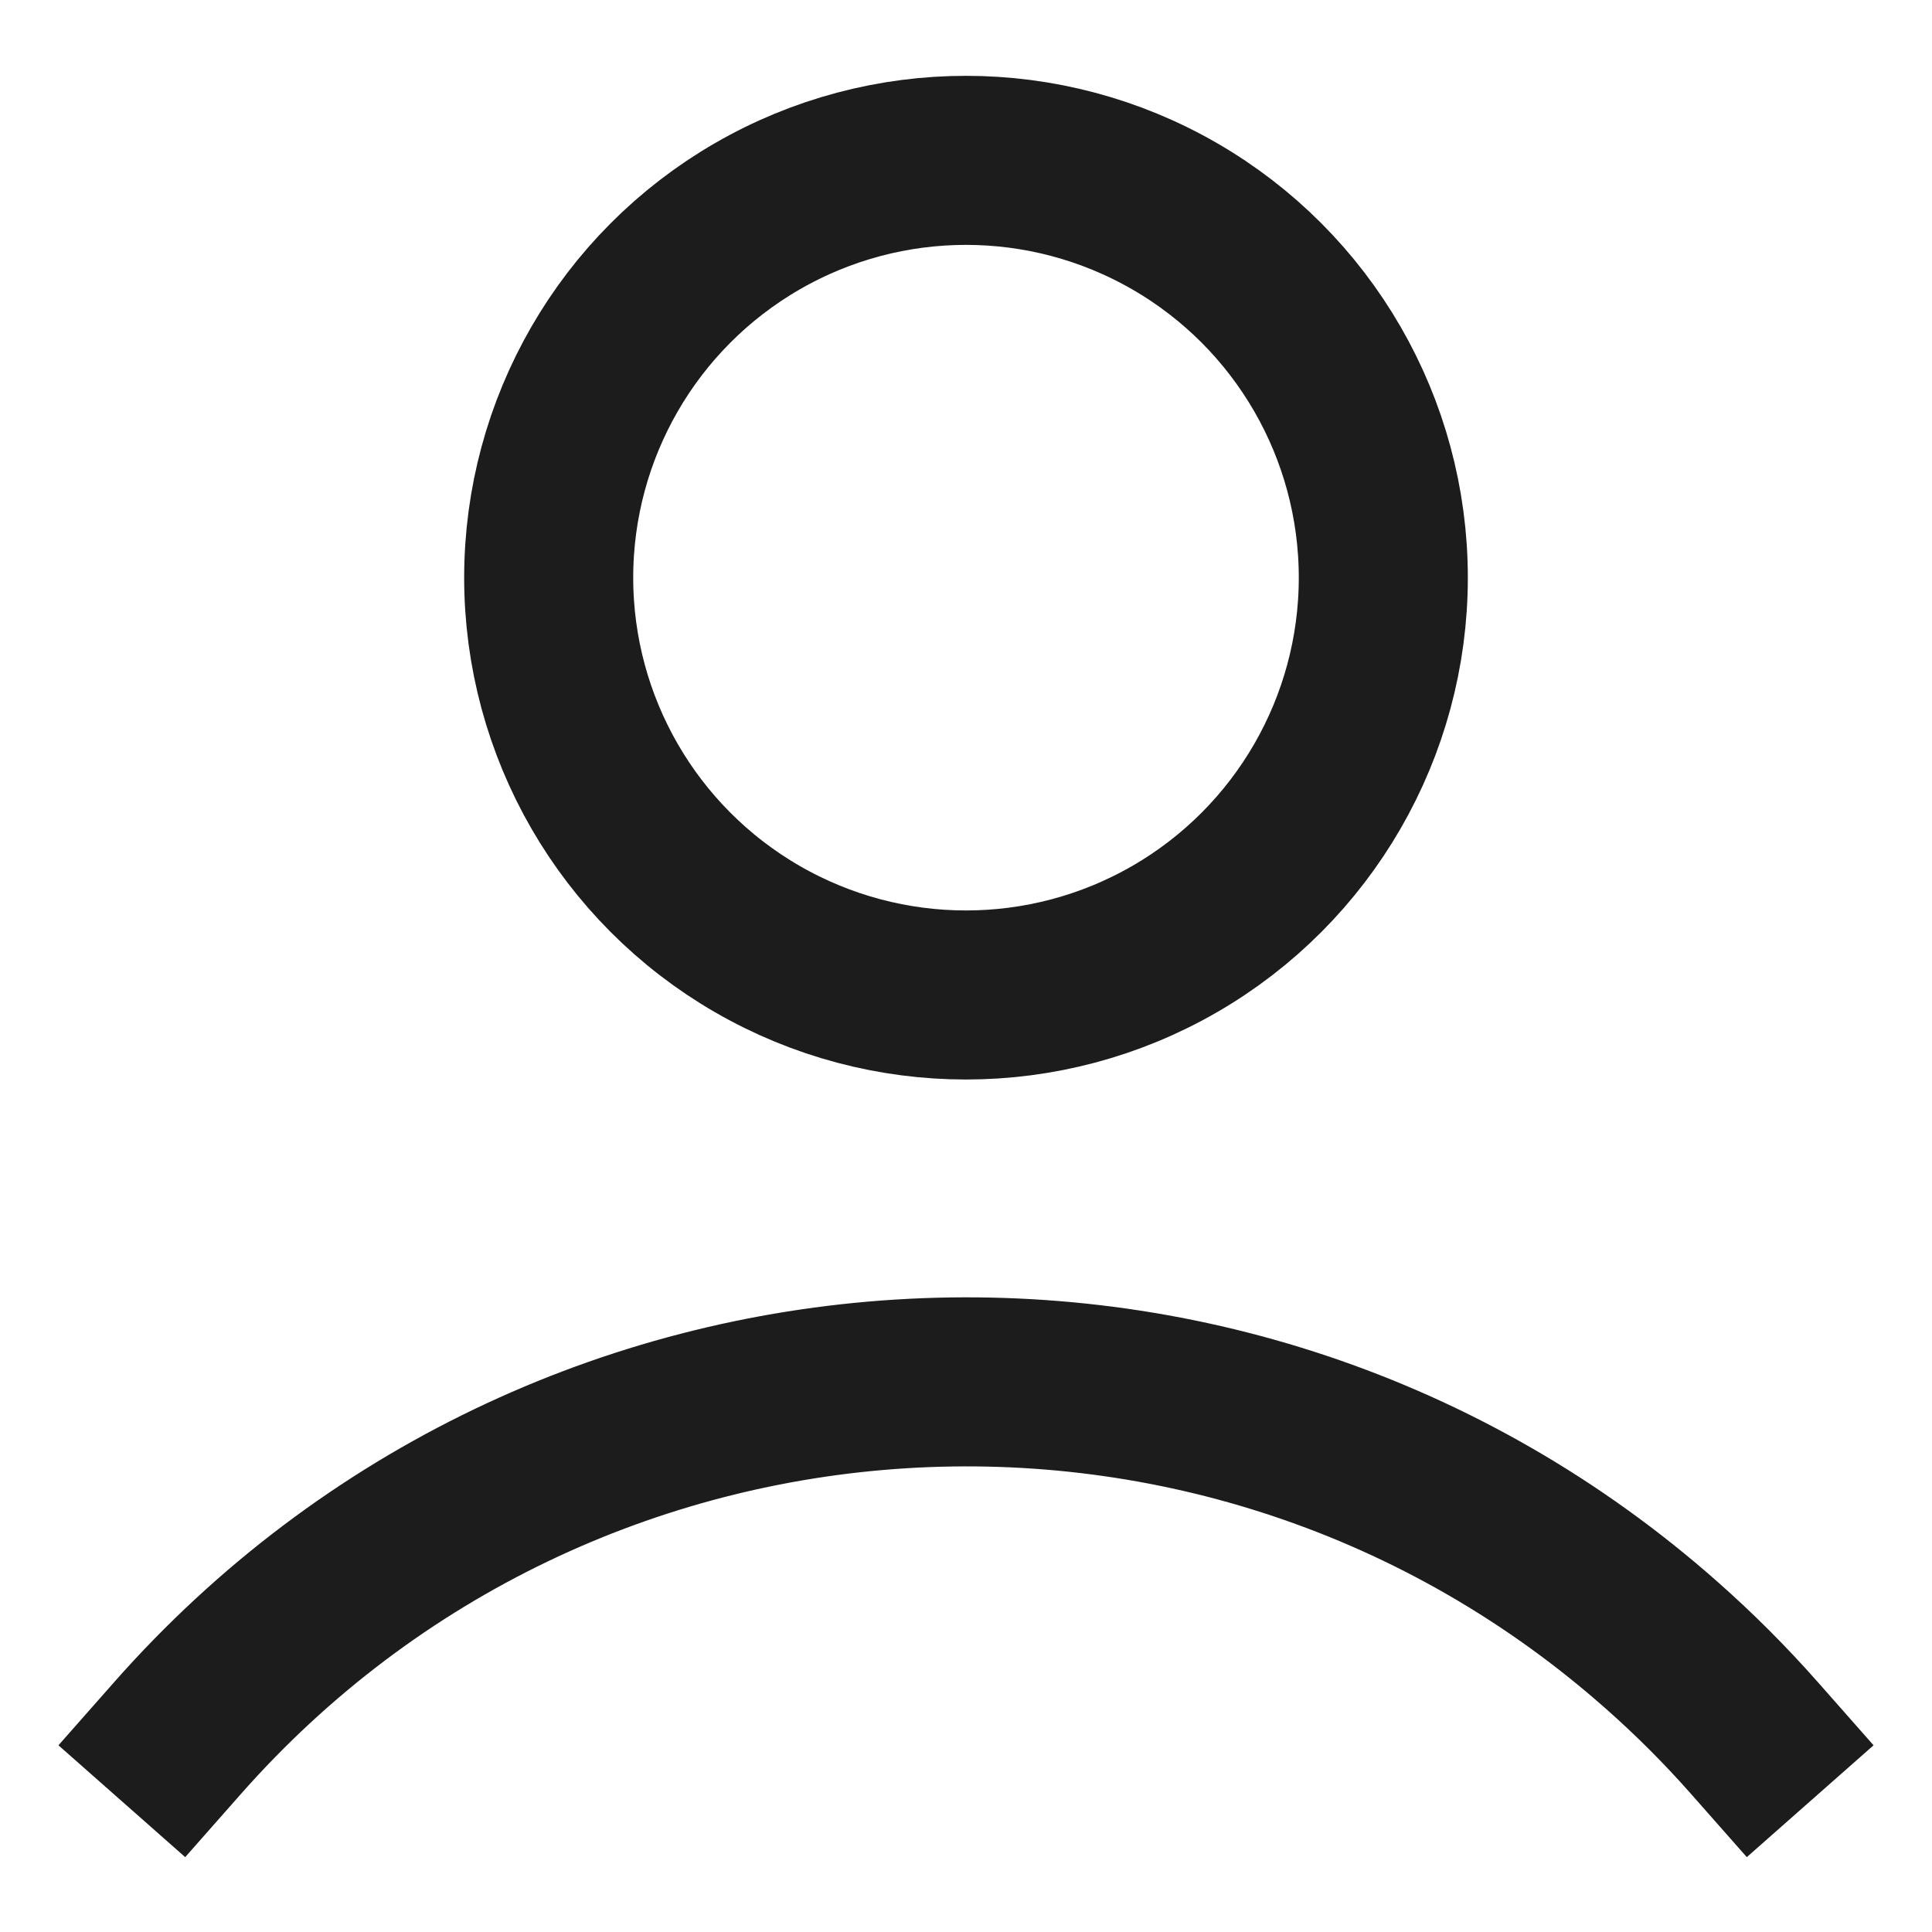
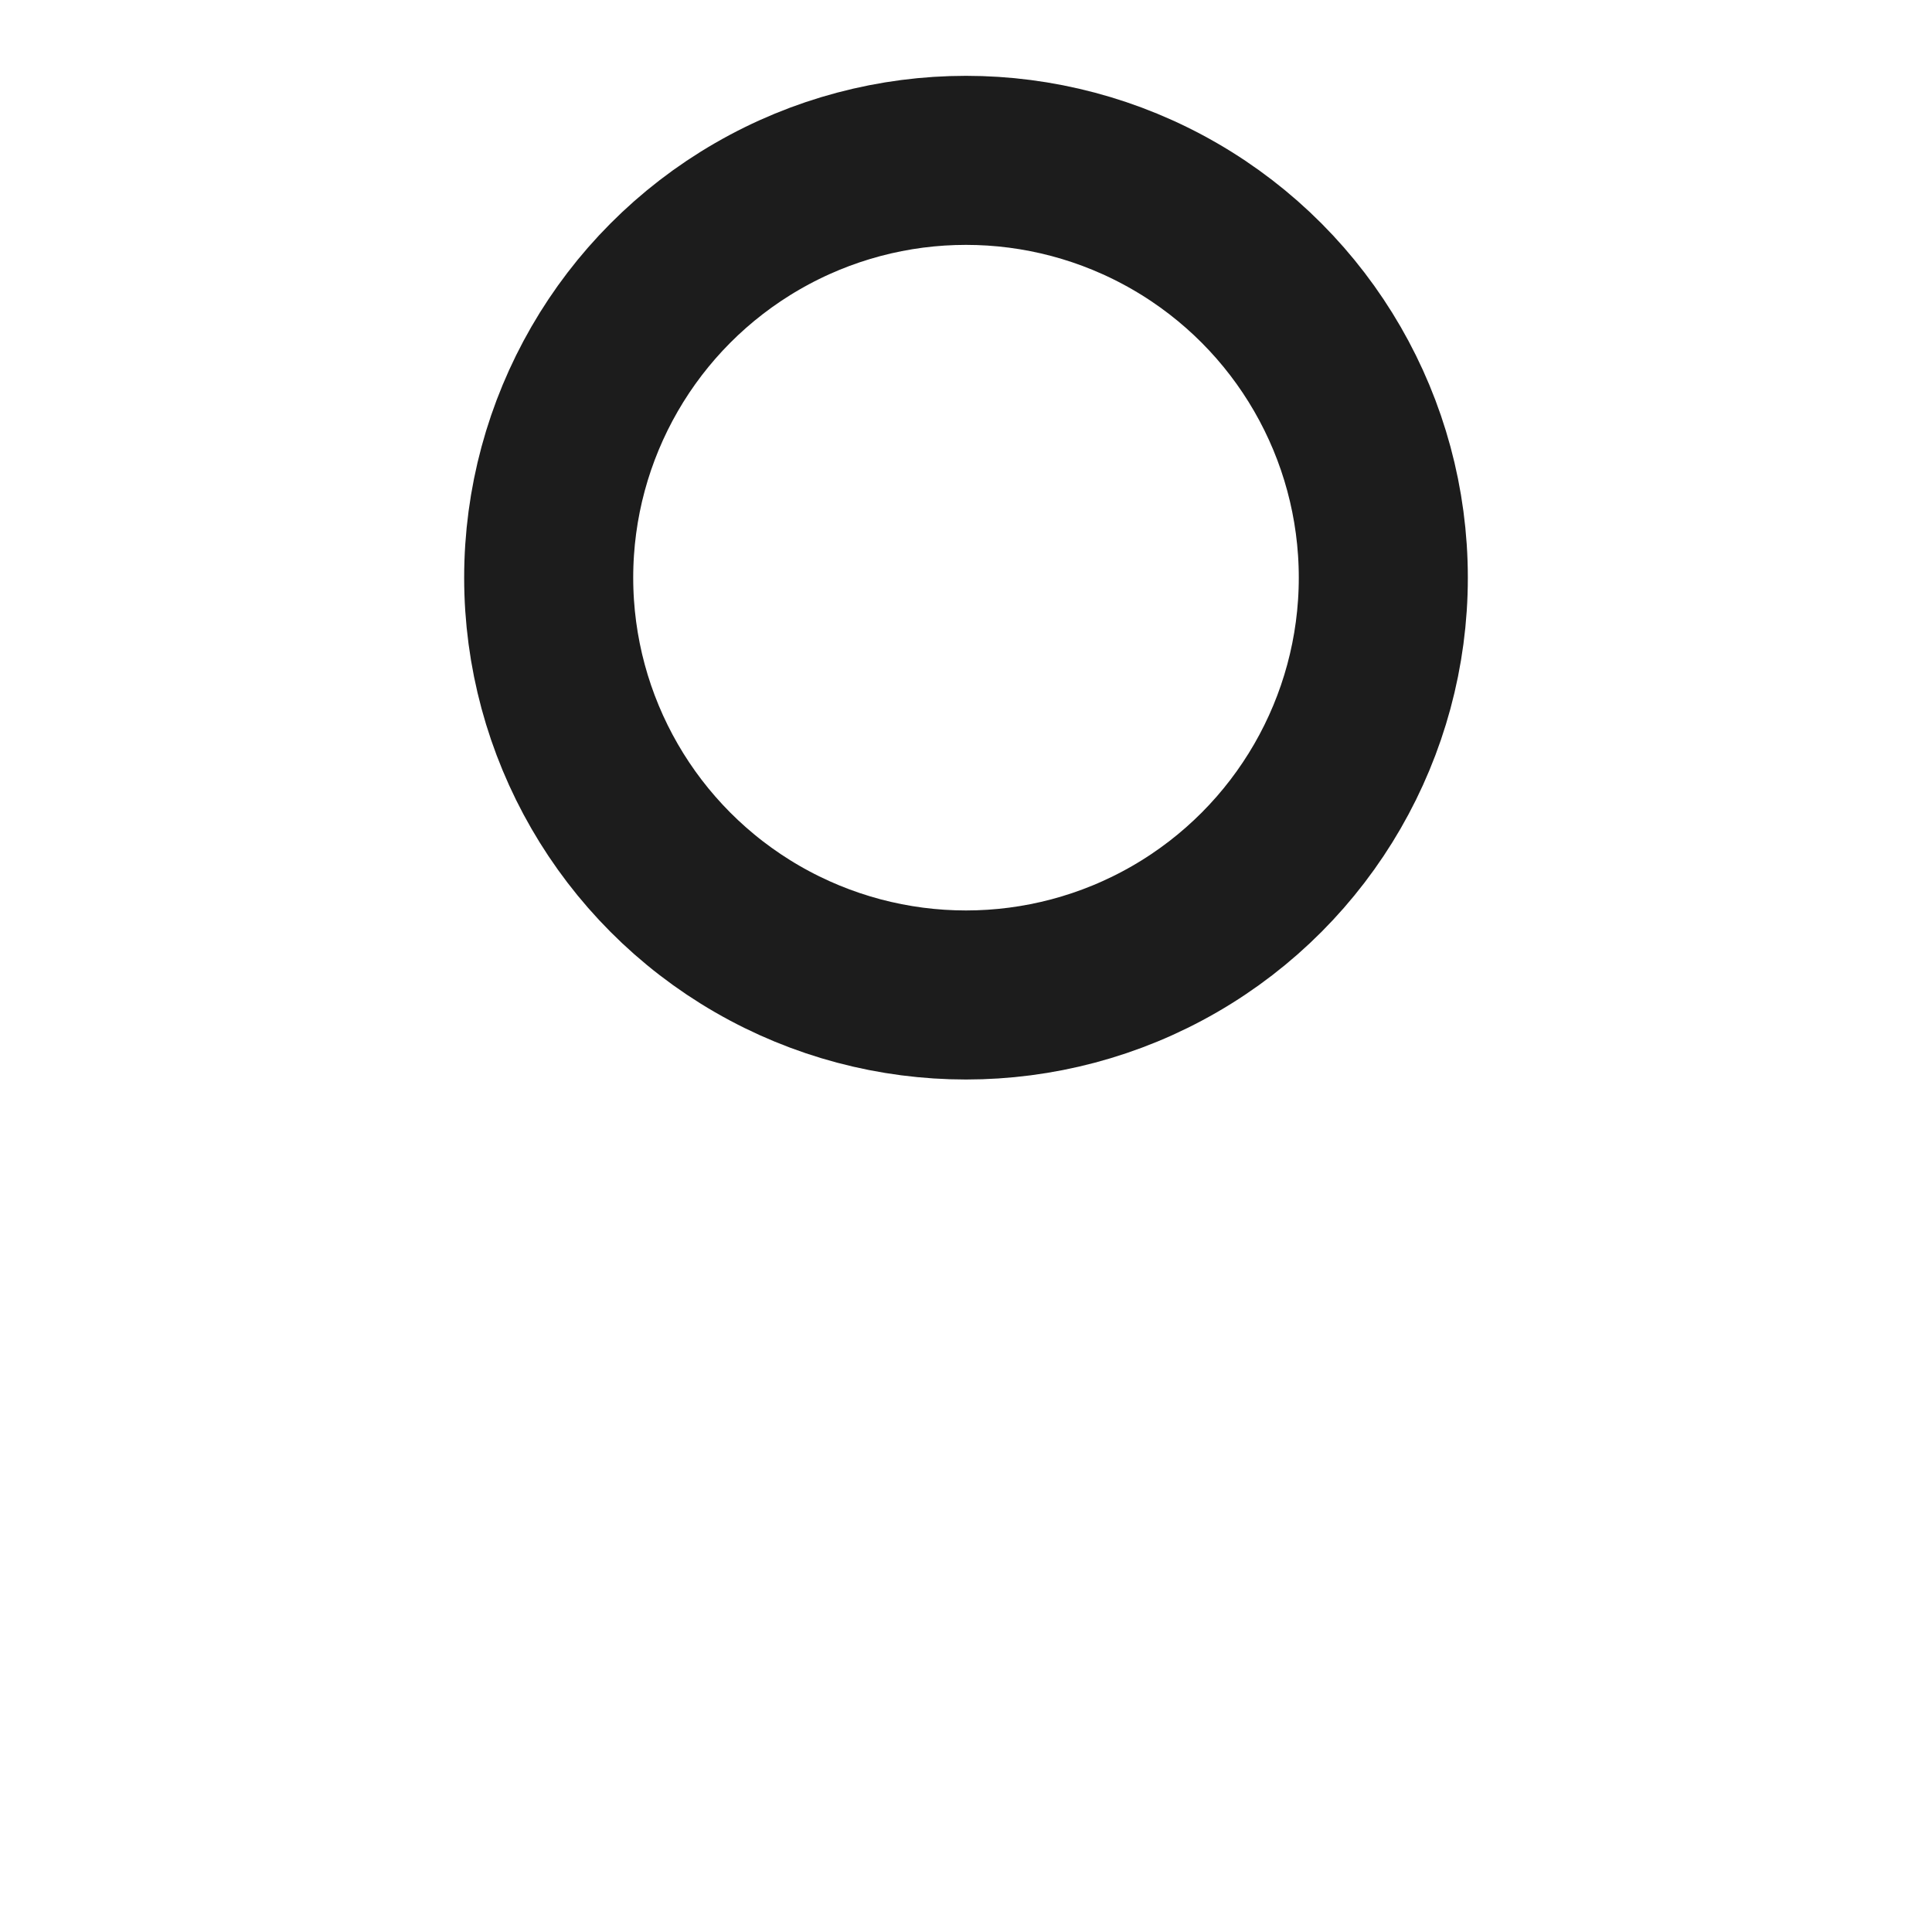
<svg xmlns="http://www.w3.org/2000/svg" id="a" width="20" height="20" viewBox="0 0 20 20">
  <circle cx="10" cy="5.98" r="4.32" fill="none" stroke="#1c1c1c" stroke-width="1.75" />
-   <path id="b" d="m1.84,17.99c3.98-4.51,10.86-4.94,15.36-.96.34.3.66.62.96.96" fill="none" stroke="#1c1c1c" stroke-linecap="square" stroke-miterlimit="10" stroke-width="1.75" />
</svg>